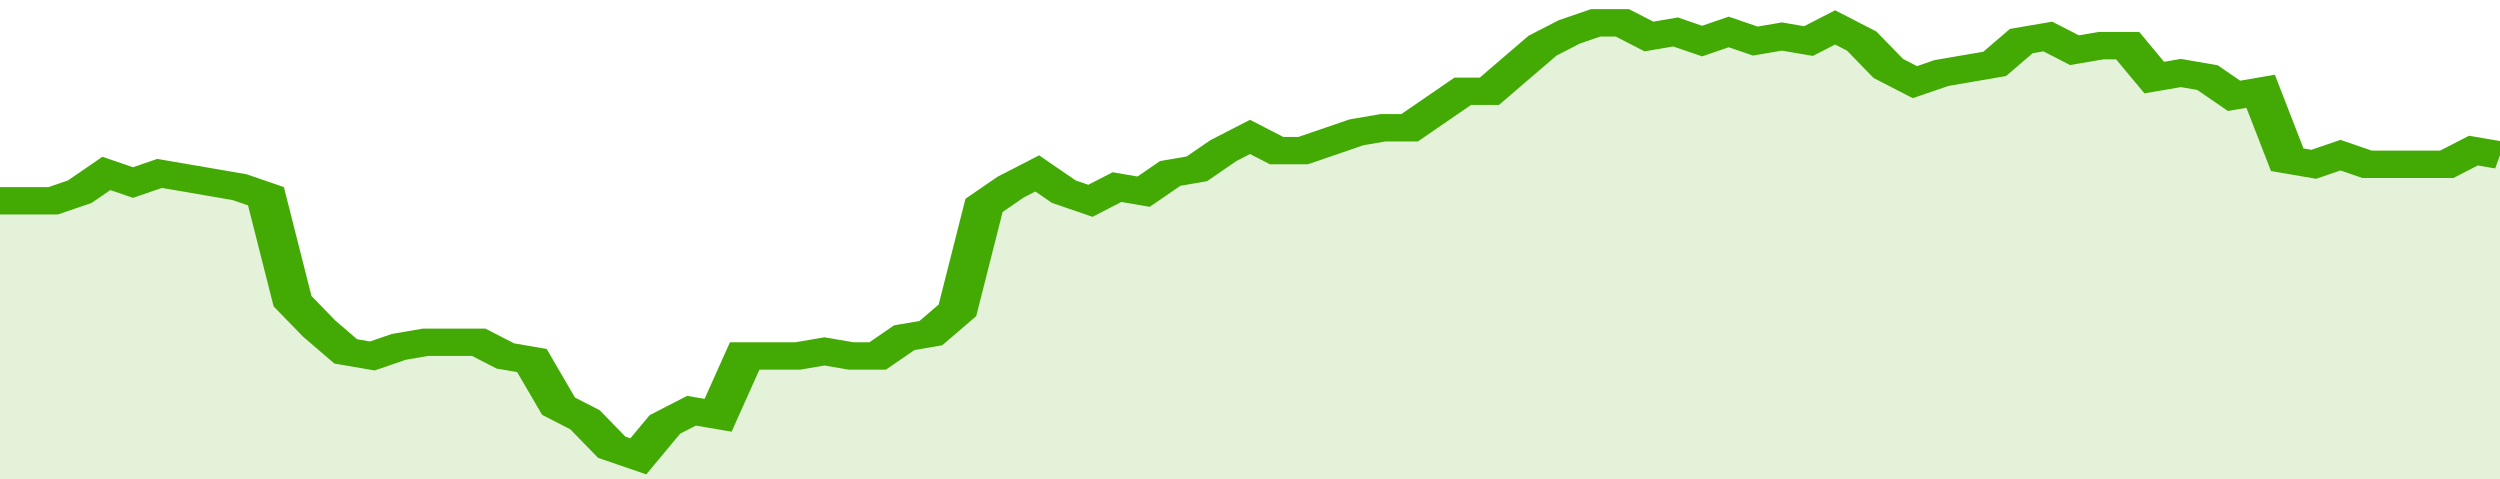
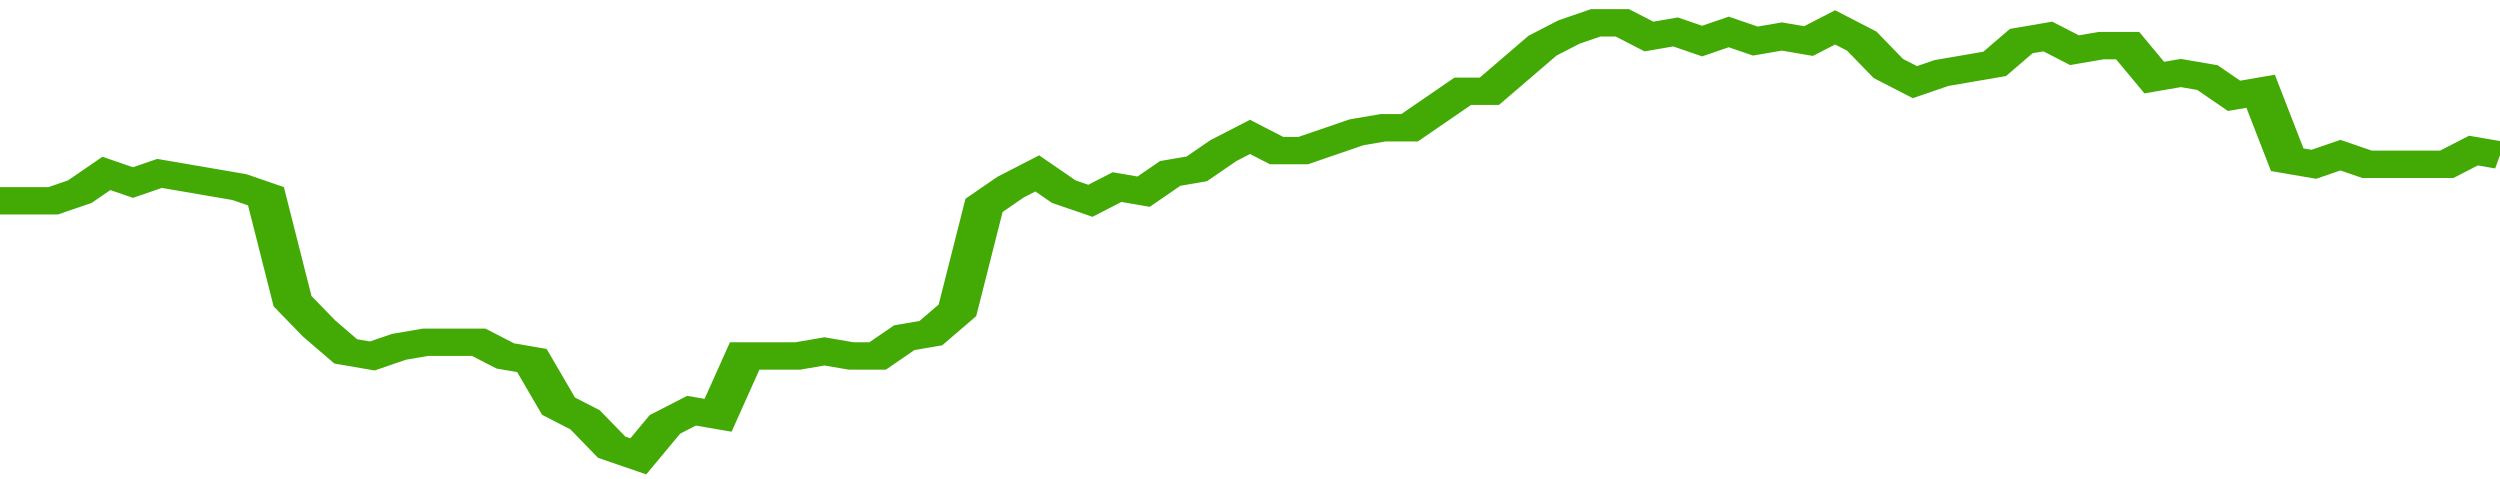
<svg xmlns="http://www.w3.org/2000/svg" viewBox="0 0 376 105" width="120" height="23" preserveAspectRatio="none">
  <polyline fill="none" stroke="#43AA05" stroke-width="6" points="0, 44 4, 44 8, 44 12, 42 16, 38 20, 40 24, 38 28, 39 32, 40 36, 41 40, 43 44, 66 48, 72 52, 77 56, 78 60, 76 64, 75 68, 75 72, 75 76, 78 80, 79 84, 89 88, 92 92, 98 96, 100 100, 93 104, 90 108, 91 112, 78 116, 78 120, 78 124, 77 128, 78 132, 78 136, 74 140, 73 144, 68 148, 45 152, 41 156, 38 160, 42 164, 44 168, 41 172, 42 176, 38 180, 37 184, 33 188, 30 192, 33 196, 33 200, 31 204, 29 208, 28 212, 28 216, 24 220, 20 224, 20 228, 15 232, 10 236, 7 240, 5 244, 5 248, 8 252, 7 256, 9 260, 7 264, 9 268, 8 272, 9 276, 6 280, 9 284, 15 288, 18 292, 16 296, 15 300, 14 304, 9 308, 8 312, 11 316, 10 320, 10 324, 17 328, 16 332, 17 336, 21 340, 20 344, 35 348, 36 352, 34 356, 36 360, 36 364, 36 368, 36 372, 33 376, 34 376, 34 "> </polyline>
-   <polygon fill="#43AA05" opacity="0.15" points="0, 105 0, 44 4, 44 8, 44 12, 42 16, 38 20, 40 24, 38 28, 39 32, 40 36, 41 40, 43 44, 66 48, 72 52, 77 56, 78 60, 76 64, 75 68, 75 72, 75 76, 78 80, 79 84, 89 88, 92 92, 98 96, 100 100, 93 104, 90 108, 91 112, 78 116, 78 120, 78 124, 77 128, 78 132, 78 136, 74 140, 73 144, 68 148, 45 152, 41 156, 38 160, 42 164, 44 168, 41 172, 42 176, 38 180, 37 184, 33 188, 30 192, 33 196, 33 200, 31 204, 29 208, 28 212, 28 216, 24 220, 20 224, 20 228, 15 232, 10 236, 7 240, 5 244, 5 248, 8 252, 7 256, 9 260, 7 264, 9 268, 8 272, 9 276, 6 280, 9 284, 15 288, 18 292, 16 296, 15 300, 14 304, 9 308, 8 312, 11 316, 10 320, 10 324, 17 328, 16 332, 17 336, 21 340, 20 344, 35 348, 36 352, 34 356, 36 360, 36 364, 36 368, 36 372, 33 376, 34 376, 105 " />
</svg>